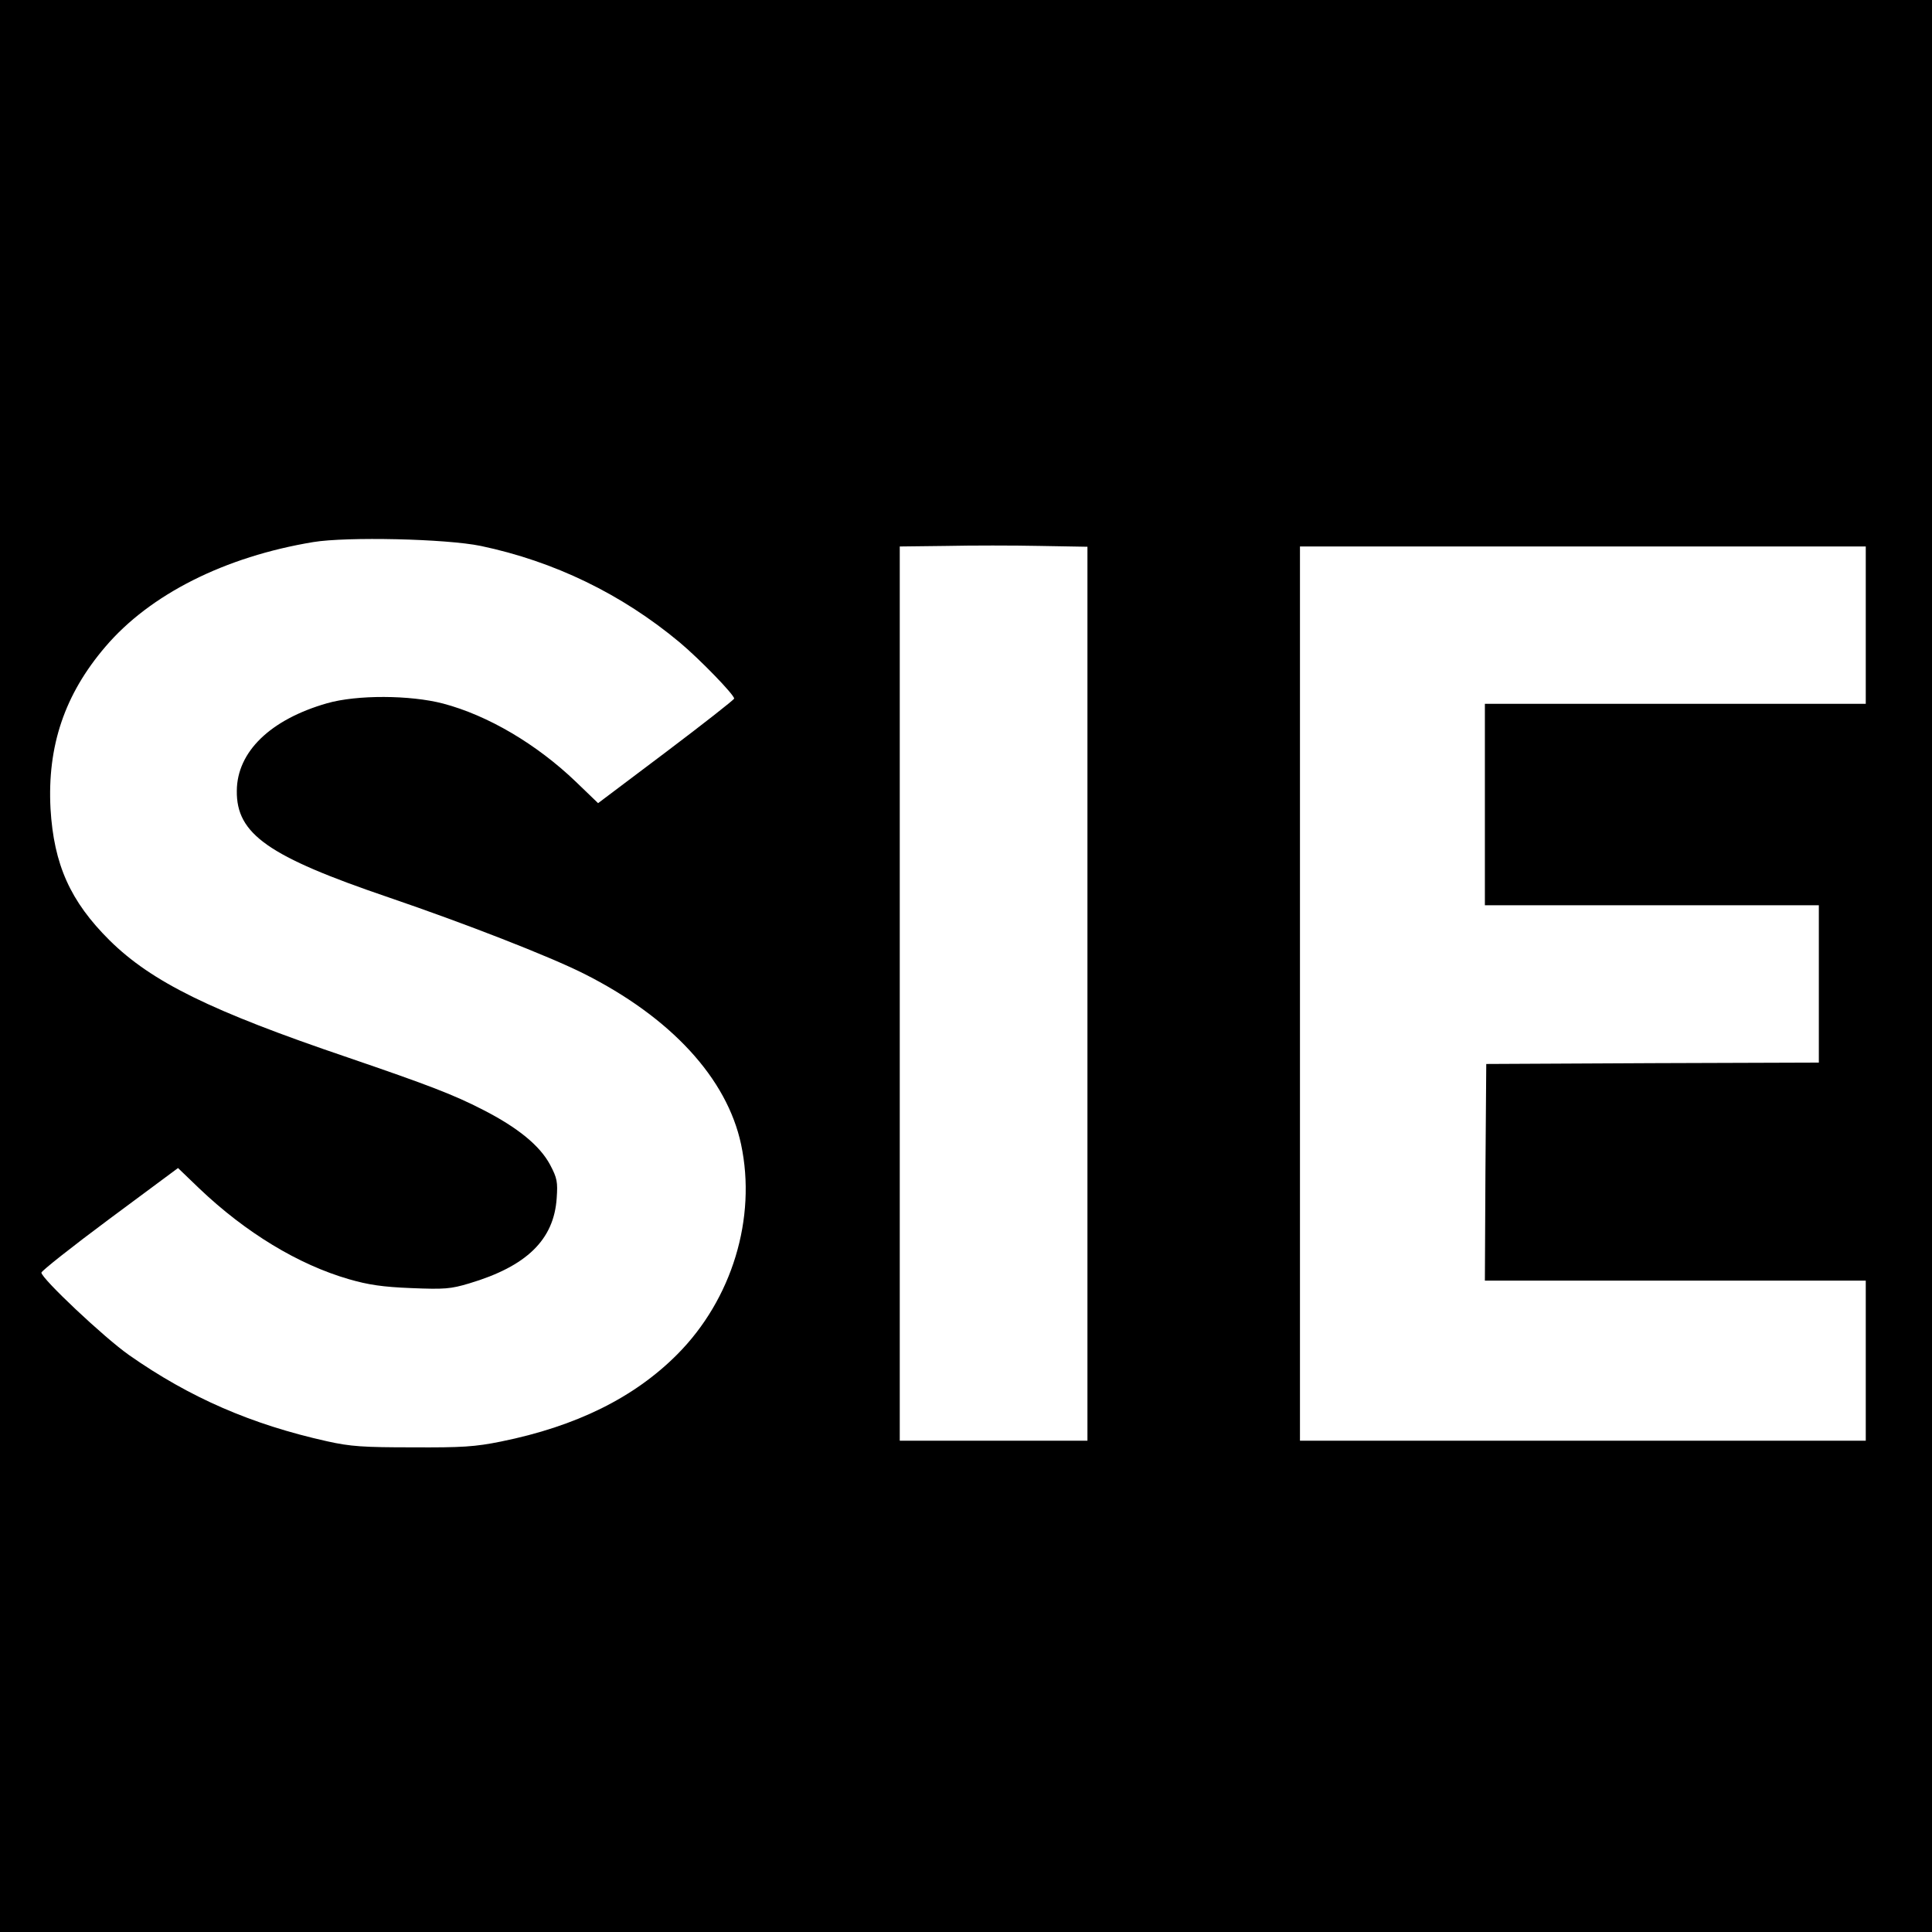
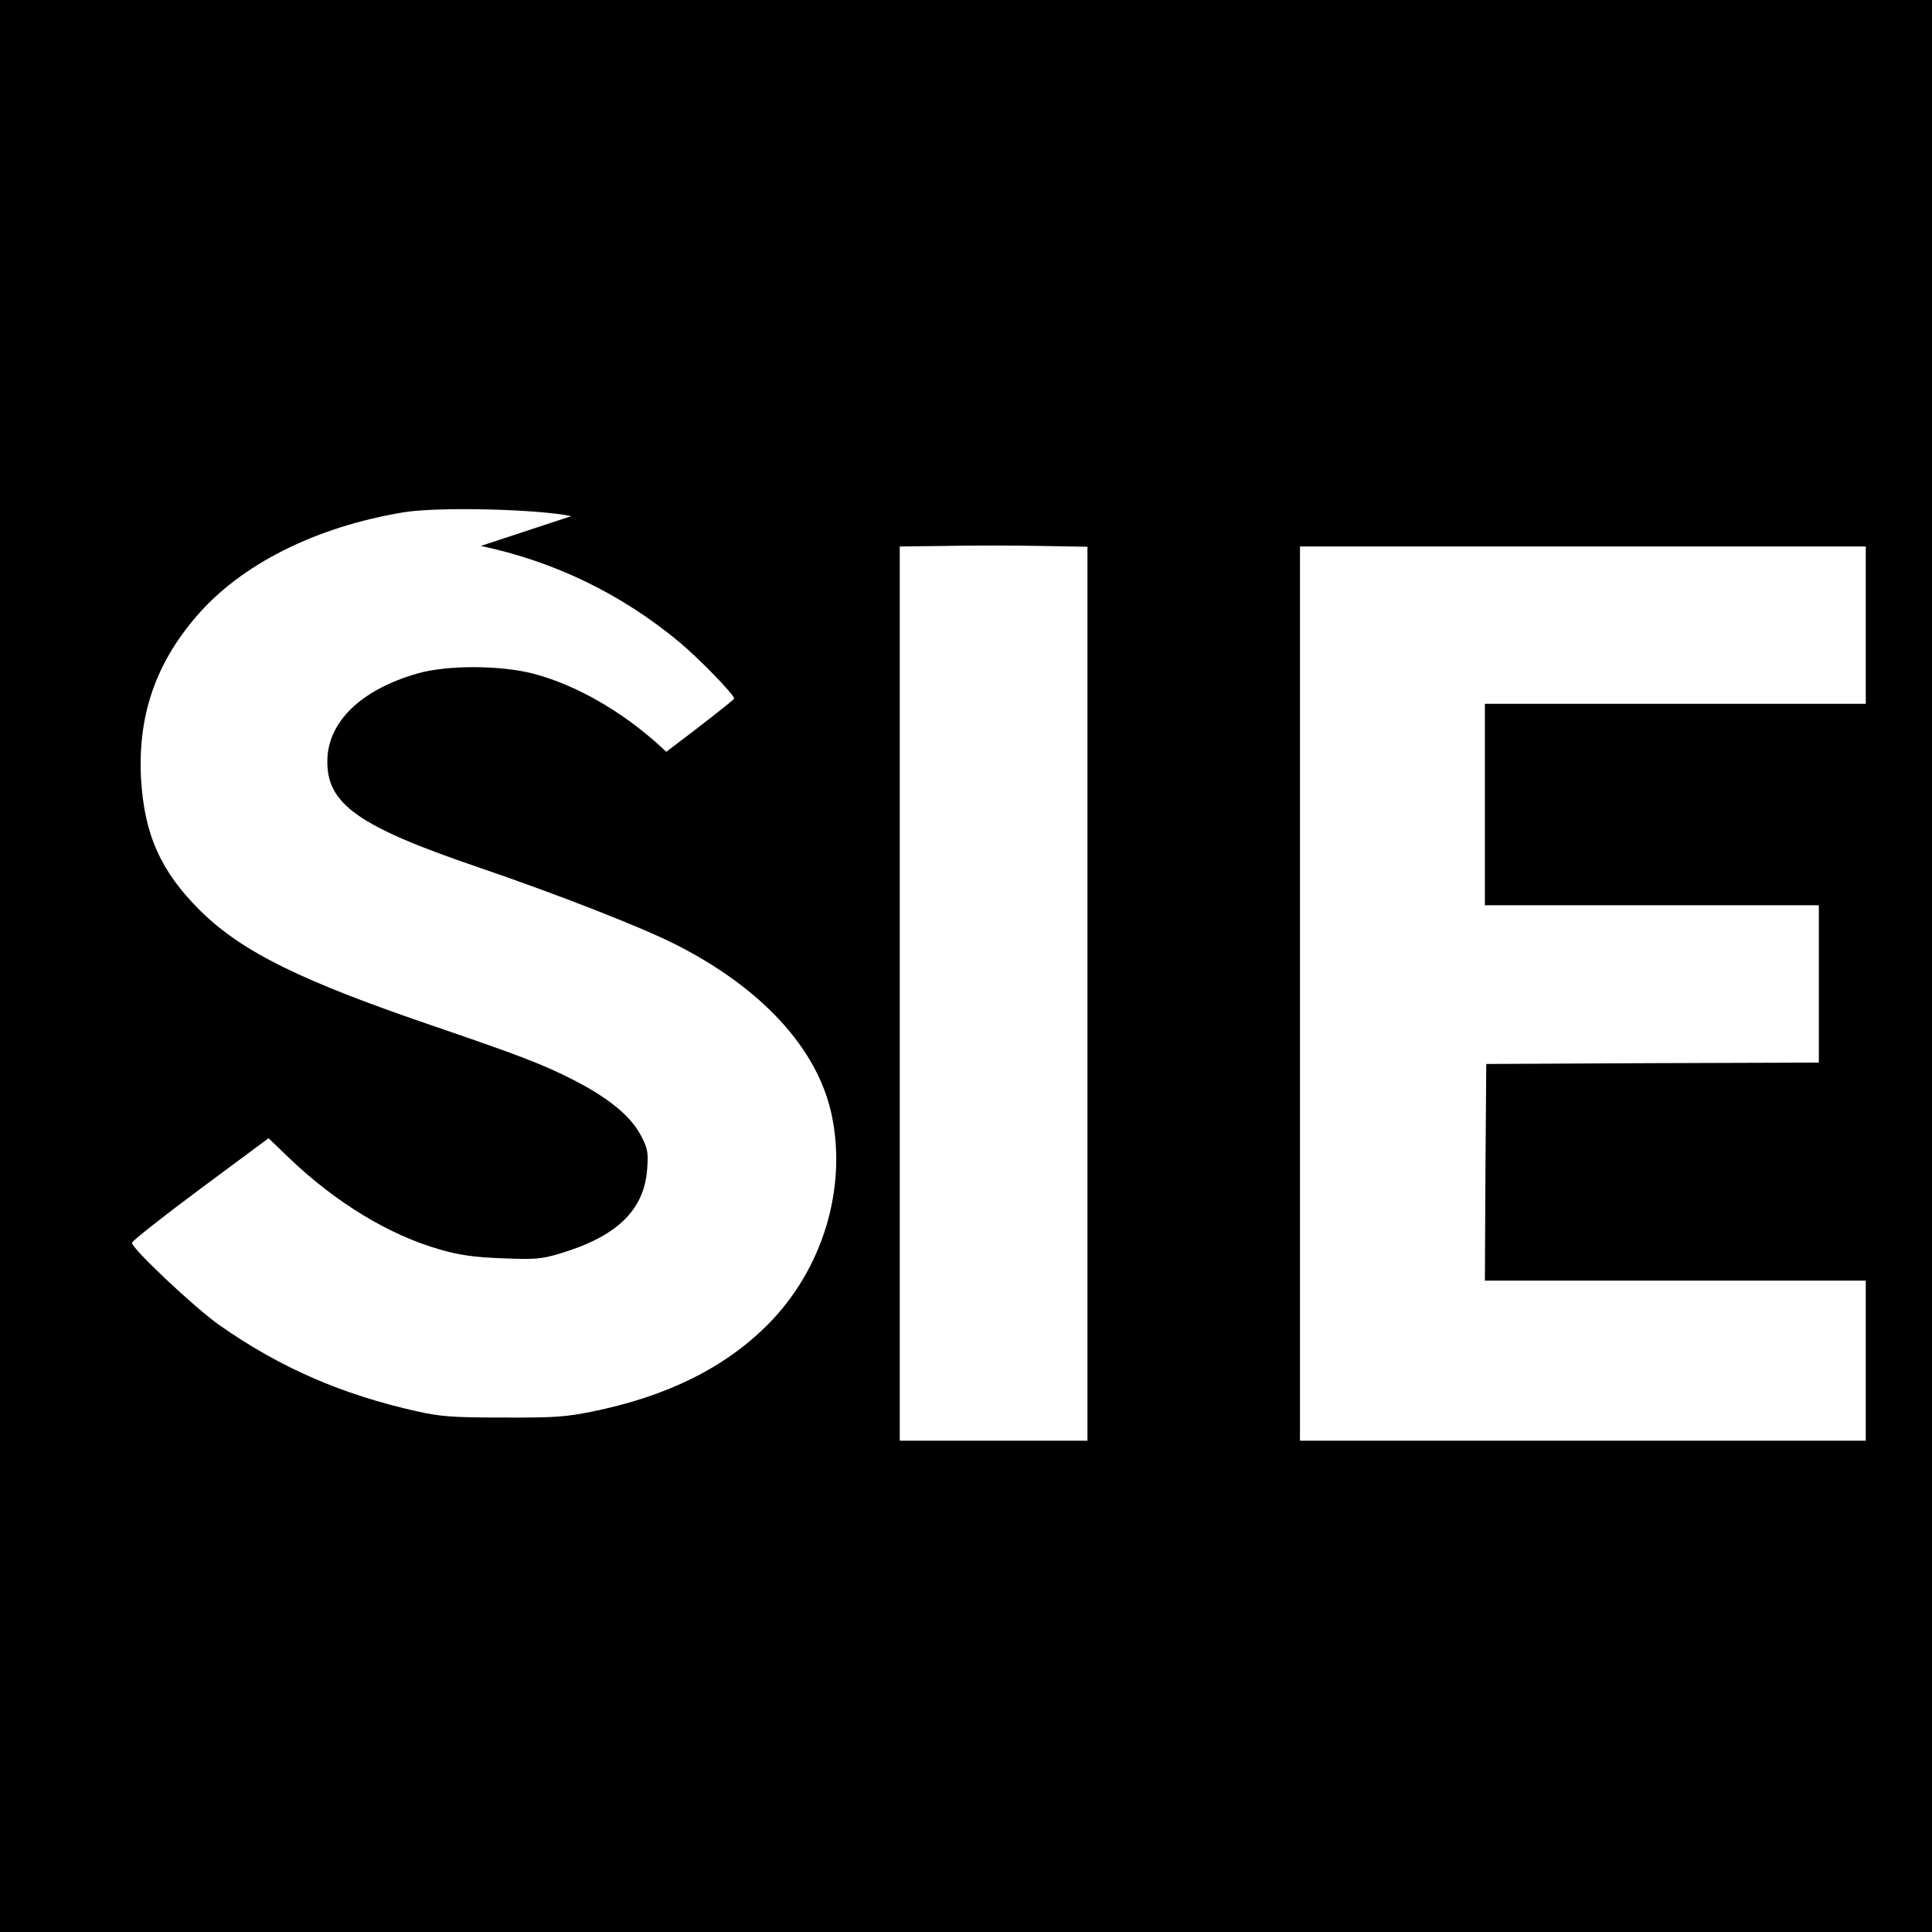
<svg xmlns="http://www.w3.org/2000/svg" version="1.0" width="700pt" height="700pt" viewBox="0 0 700 700" preserveAspectRatio="xMidYMid meet">
  <g transform="translate(0,700) scale(0.1,-0.1)" fill="#000000" stroke="none">
-     <path d="M0 3500 l0 -3500 3500 0 3500 0 0 3500 0 3500 -3500 0 -3500 0 0 -3500z m1742 1522 c266 -56 510 -174 720 -349 73 -61 198 -190 198 -204 0 -4 -111 -91 -246 -193 l-247 -186 -81 78 c-142 136 -318 240 -481 283 -119 31 -312 32 -420 1 -206 -59 -326 -176 -327 -317 -2 -157 114 -238 549 -386 281 -96 581 -213 707 -276 317 -159 520 -380 571 -619 57 -268 -33 -562 -231 -761 -156 -157 -367 -261 -639 -316 -94 -19 -141 -22 -320 -21 -179 0 -225 3 -310 22 -274 61 -497 158 -717 312 -90 63 -318 278 -318 299 0 6 111 94 247 195 l248 184 77 -74 c168 -160 359 -276 543 -329 69 -20 122 -28 225 -32 121 -5 143 -3 210 17 208 62 307 158 317 309 4 58 2 72 -24 121 -37 69 -116 134 -243 199 -107 55 -196 89 -491 190 -495 168 -709 273 -862 424 -142 141 -202 274 -214 477 -12 227 51 414 199 587 162 190 433 326 753 379 122 20 481 12 607 -14z m2198 -1622 l0 -1620 -340 0 -340 0 0 1620 0 1620 168 2 c92 2 245 2 340 0 l172 -3 0 -1619z m2820 1335 l0 -285 -690 0 -690 0 0 -365 0 -365 605 0 605 0 0 -285 0 -285 -602 -2 -603 -3 -3 -392 -2 -393 690 0 690 0 0 -290 0 -290 -1025 0 -1025 0 0 1620 0 1620 1025 0 1025 0 0 -285z" />
+     <path d="M0 3500 l0 -3500 3500 0 3500 0 0 3500 0 3500 -3500 0 -3500 0 0 -3500z m1742 1522 c266 -56 510 -174 720 -349 73 -61 198 -190 198 -204 0 -4 -111 -91 -246 -193 c-142 136 -318 240 -481 283 -119 31 -312 32 -420 1 -206 -59 -326 -176 -327 -317 -2 -157 114 -238 549 -386 281 -96 581 -213 707 -276 317 -159 520 -380 571 -619 57 -268 -33 -562 -231 -761 -156 -157 -367 -261 -639 -316 -94 -19 -141 -22 -320 -21 -179 0 -225 3 -310 22 -274 61 -497 158 -717 312 -90 63 -318 278 -318 299 0 6 111 94 247 195 l248 184 77 -74 c168 -160 359 -276 543 -329 69 -20 122 -28 225 -32 121 -5 143 -3 210 17 208 62 307 158 317 309 4 58 2 72 -24 121 -37 69 -116 134 -243 199 -107 55 -196 89 -491 190 -495 168 -709 273 -862 424 -142 141 -202 274 -214 477 -12 227 51 414 199 587 162 190 433 326 753 379 122 20 481 12 607 -14z m2198 -1622 l0 -1620 -340 0 -340 0 0 1620 0 1620 168 2 c92 2 245 2 340 0 l172 -3 0 -1619z m2820 1335 l0 -285 -690 0 -690 0 0 -365 0 -365 605 0 605 0 0 -285 0 -285 -602 -2 -603 -3 -3 -392 -2 -393 690 0 690 0 0 -290 0 -290 -1025 0 -1025 0 0 1620 0 1620 1025 0 1025 0 0 -285z" />
  </g>
</svg>